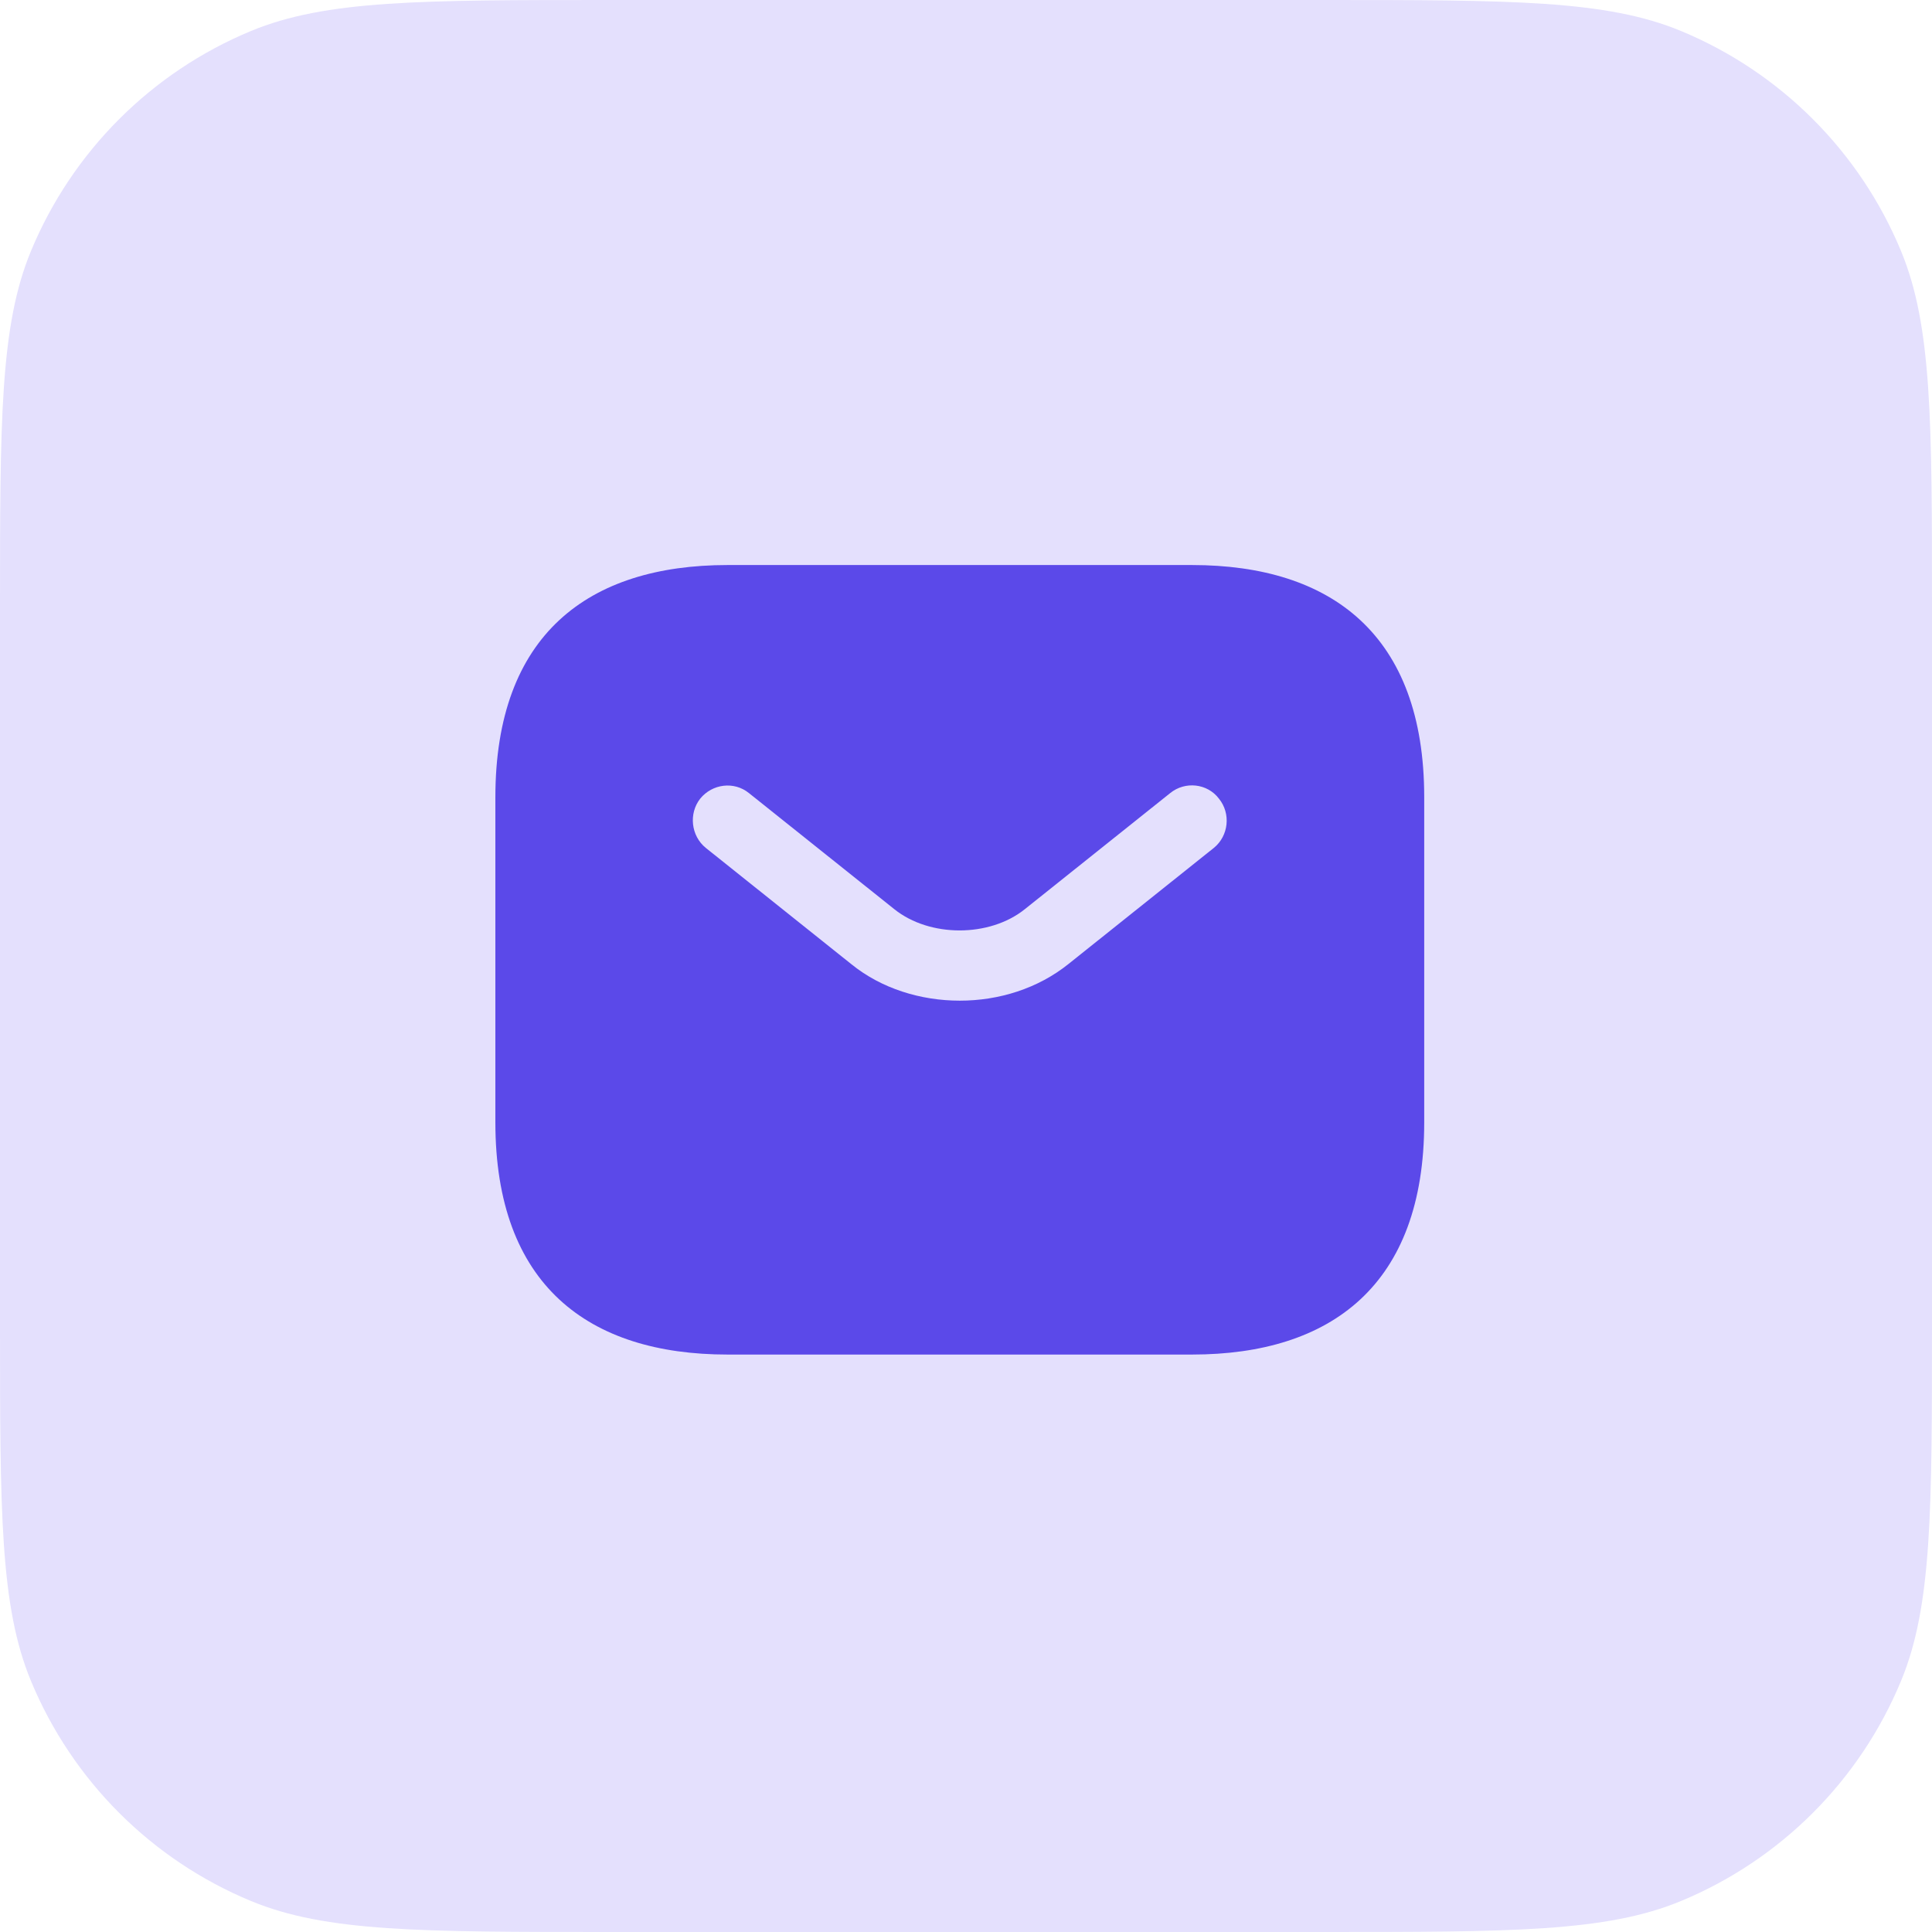
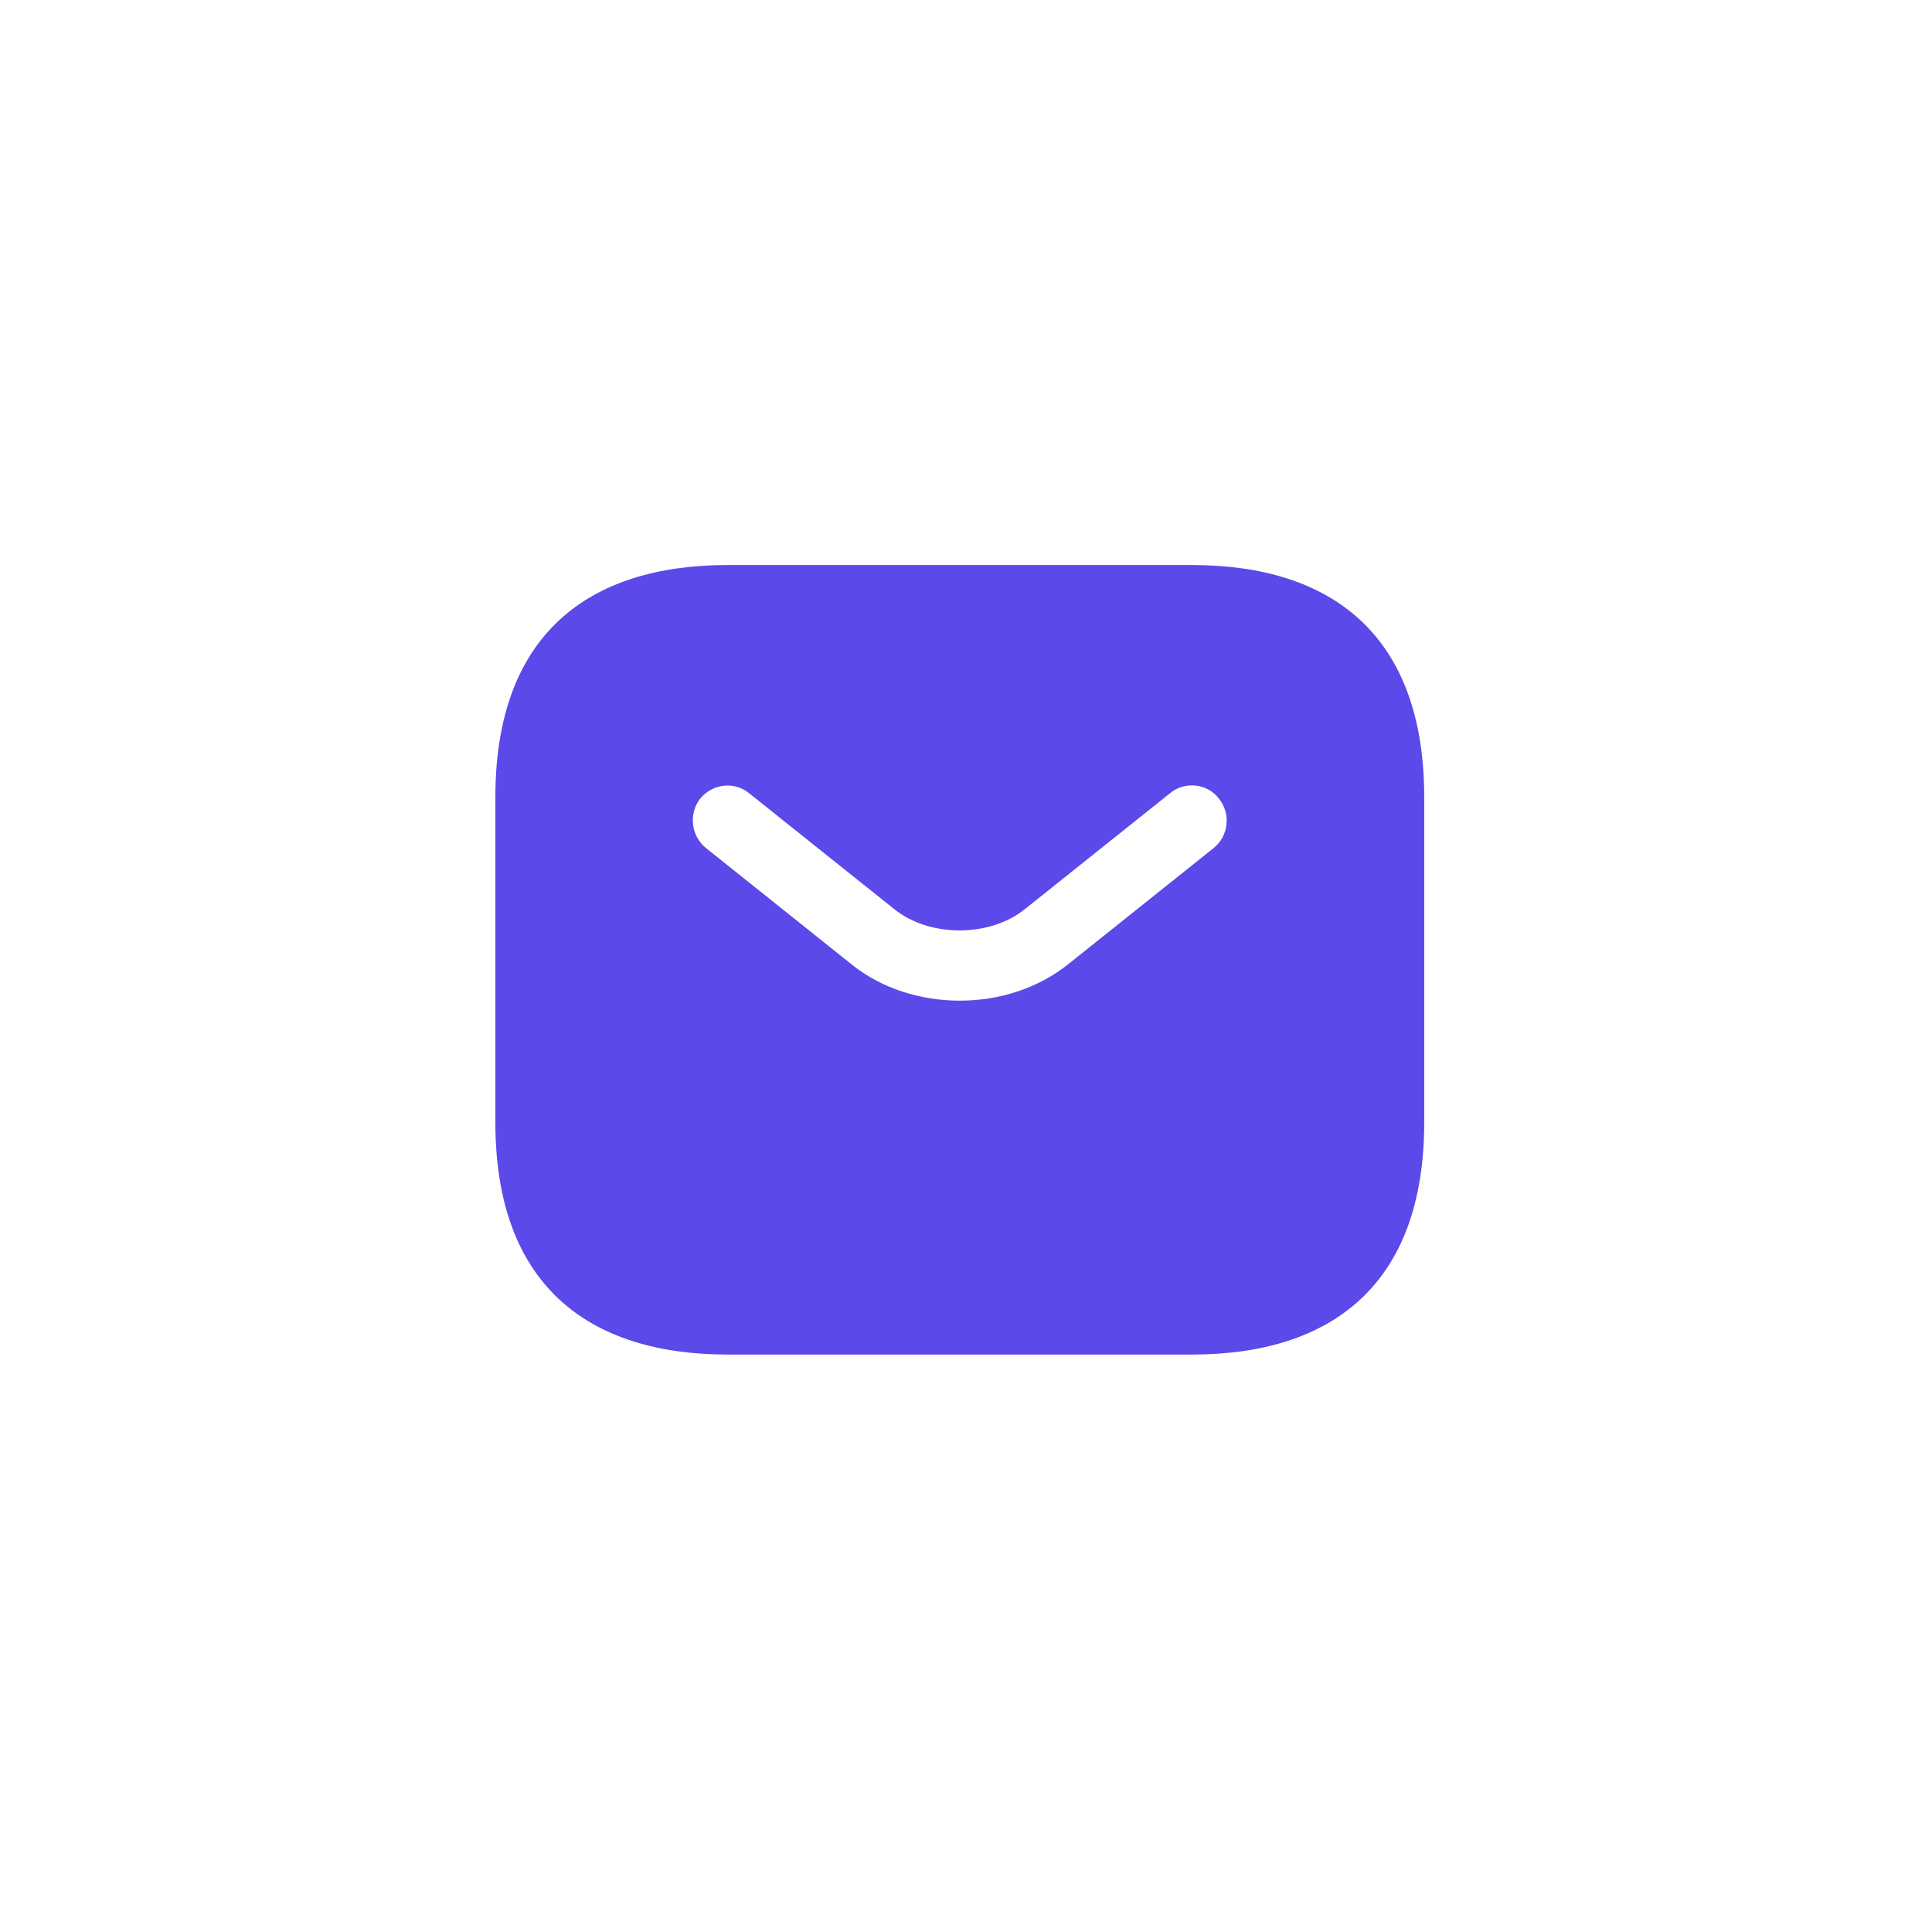
<svg xmlns="http://www.w3.org/2000/svg" width="52" height="52" viewBox="0 0 52 52" fill="none">
-   <path d="M0 16.422C0 11.321 0 8.77 0.833 6.758C1.945 4.076 4.076 1.945 6.758 0.833C8.77 0 11.321 0 16.422 0H35.578C40.679 0 43.23 0 45.242 0.833C47.924 1.945 50.056 4.076 51.167 6.758C52 8.77 52 11.321 52 16.422V35.578C52 40.679 52 43.23 51.167 45.242C50.056 47.924 47.924 50.056 45.242 51.167C43.23 52 40.679 52 35.578 52H16.422C11.321 52 8.77 52 6.758 51.167C4.076 50.056 1.945 47.924 0.833 45.242C0 43.23 0 40.679 0 35.578V16.422Z" fill="#E4E0FD" />
  <path d="M32.083 15.208H19.583C15.833 15.208 13.333 17.083 13.333 21.458V30.208C13.333 34.583 15.833 36.458 19.583 36.458H32.083C35.833 36.458 38.333 34.583 38.333 30.208V21.458C38.333 17.083 35.833 15.208 32.083 15.208ZM32.671 22.821L28.758 25.946C27.933 26.608 26.883 26.933 25.833 26.933C24.783 26.933 23.721 26.608 22.908 25.946L18.996 22.821C18.596 22.496 18.533 21.896 18.846 21.496C19.171 21.096 19.758 21.021 20.158 21.346L24.071 24.471C25.021 25.233 26.633 25.233 27.583 24.471L31.496 21.346C31.896 21.021 32.496 21.083 32.808 21.496C33.133 21.896 33.071 22.496 32.671 22.821Z" fill="#5B49E9" />
</svg>